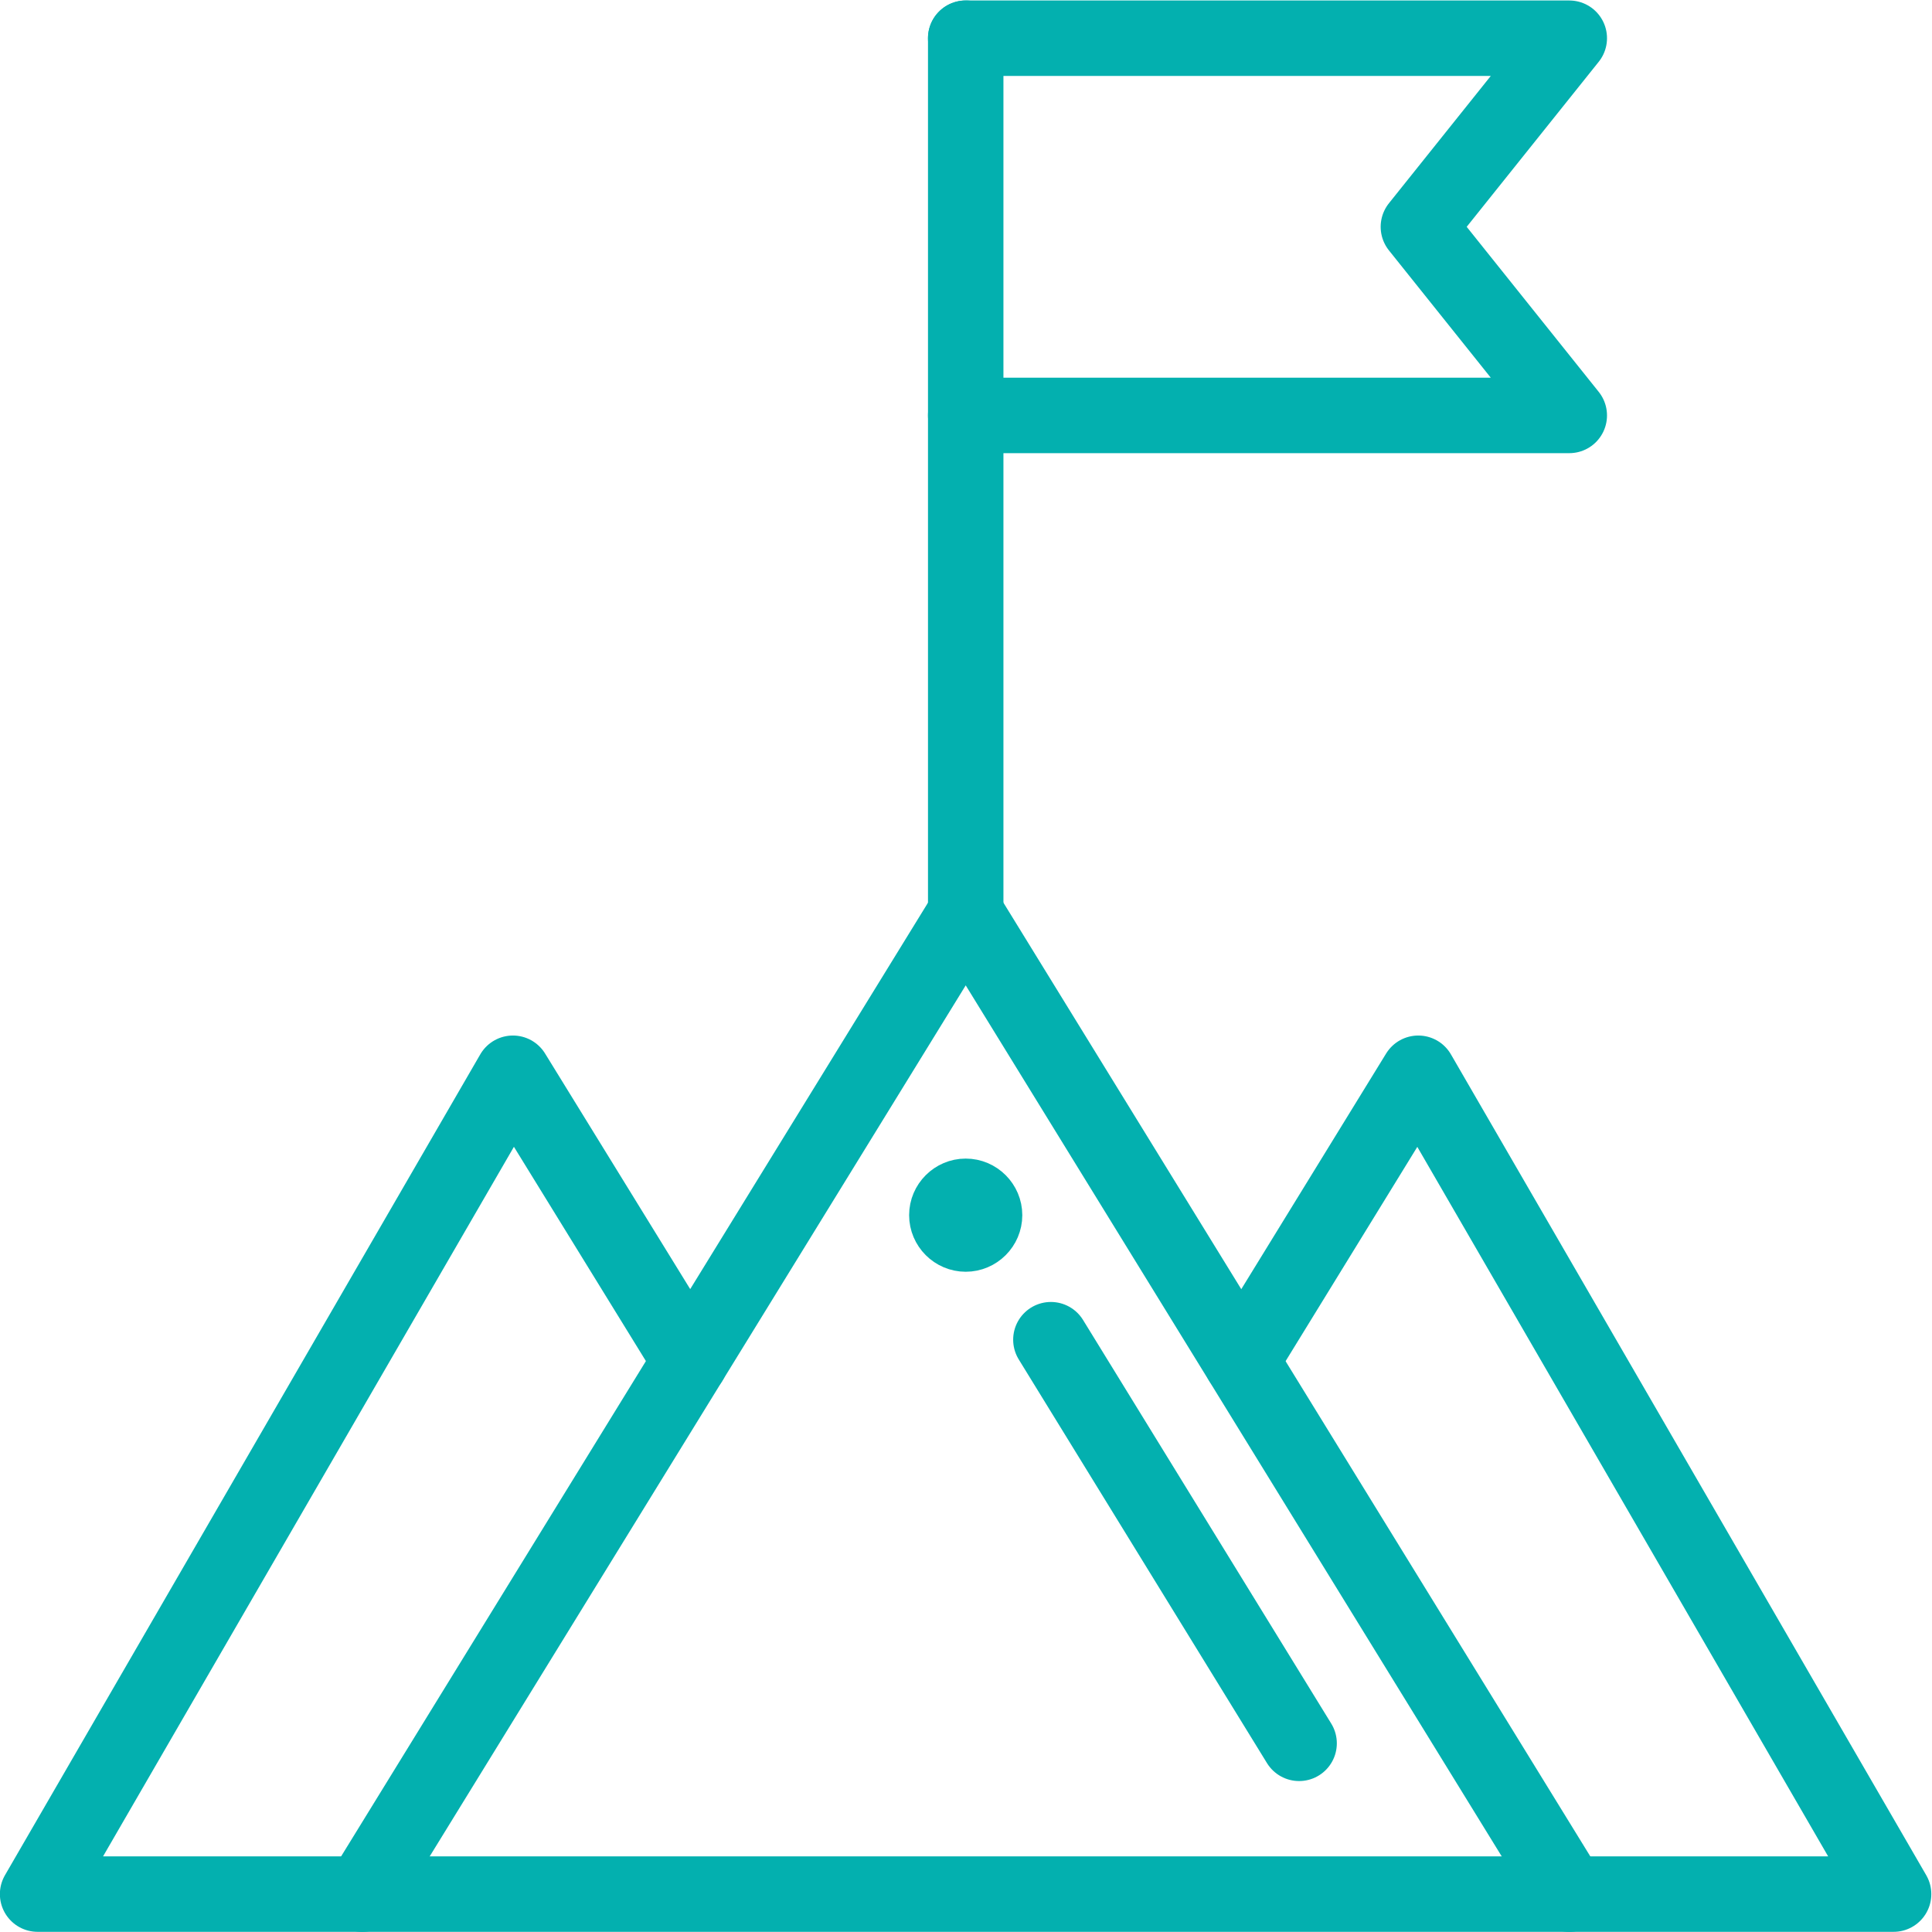
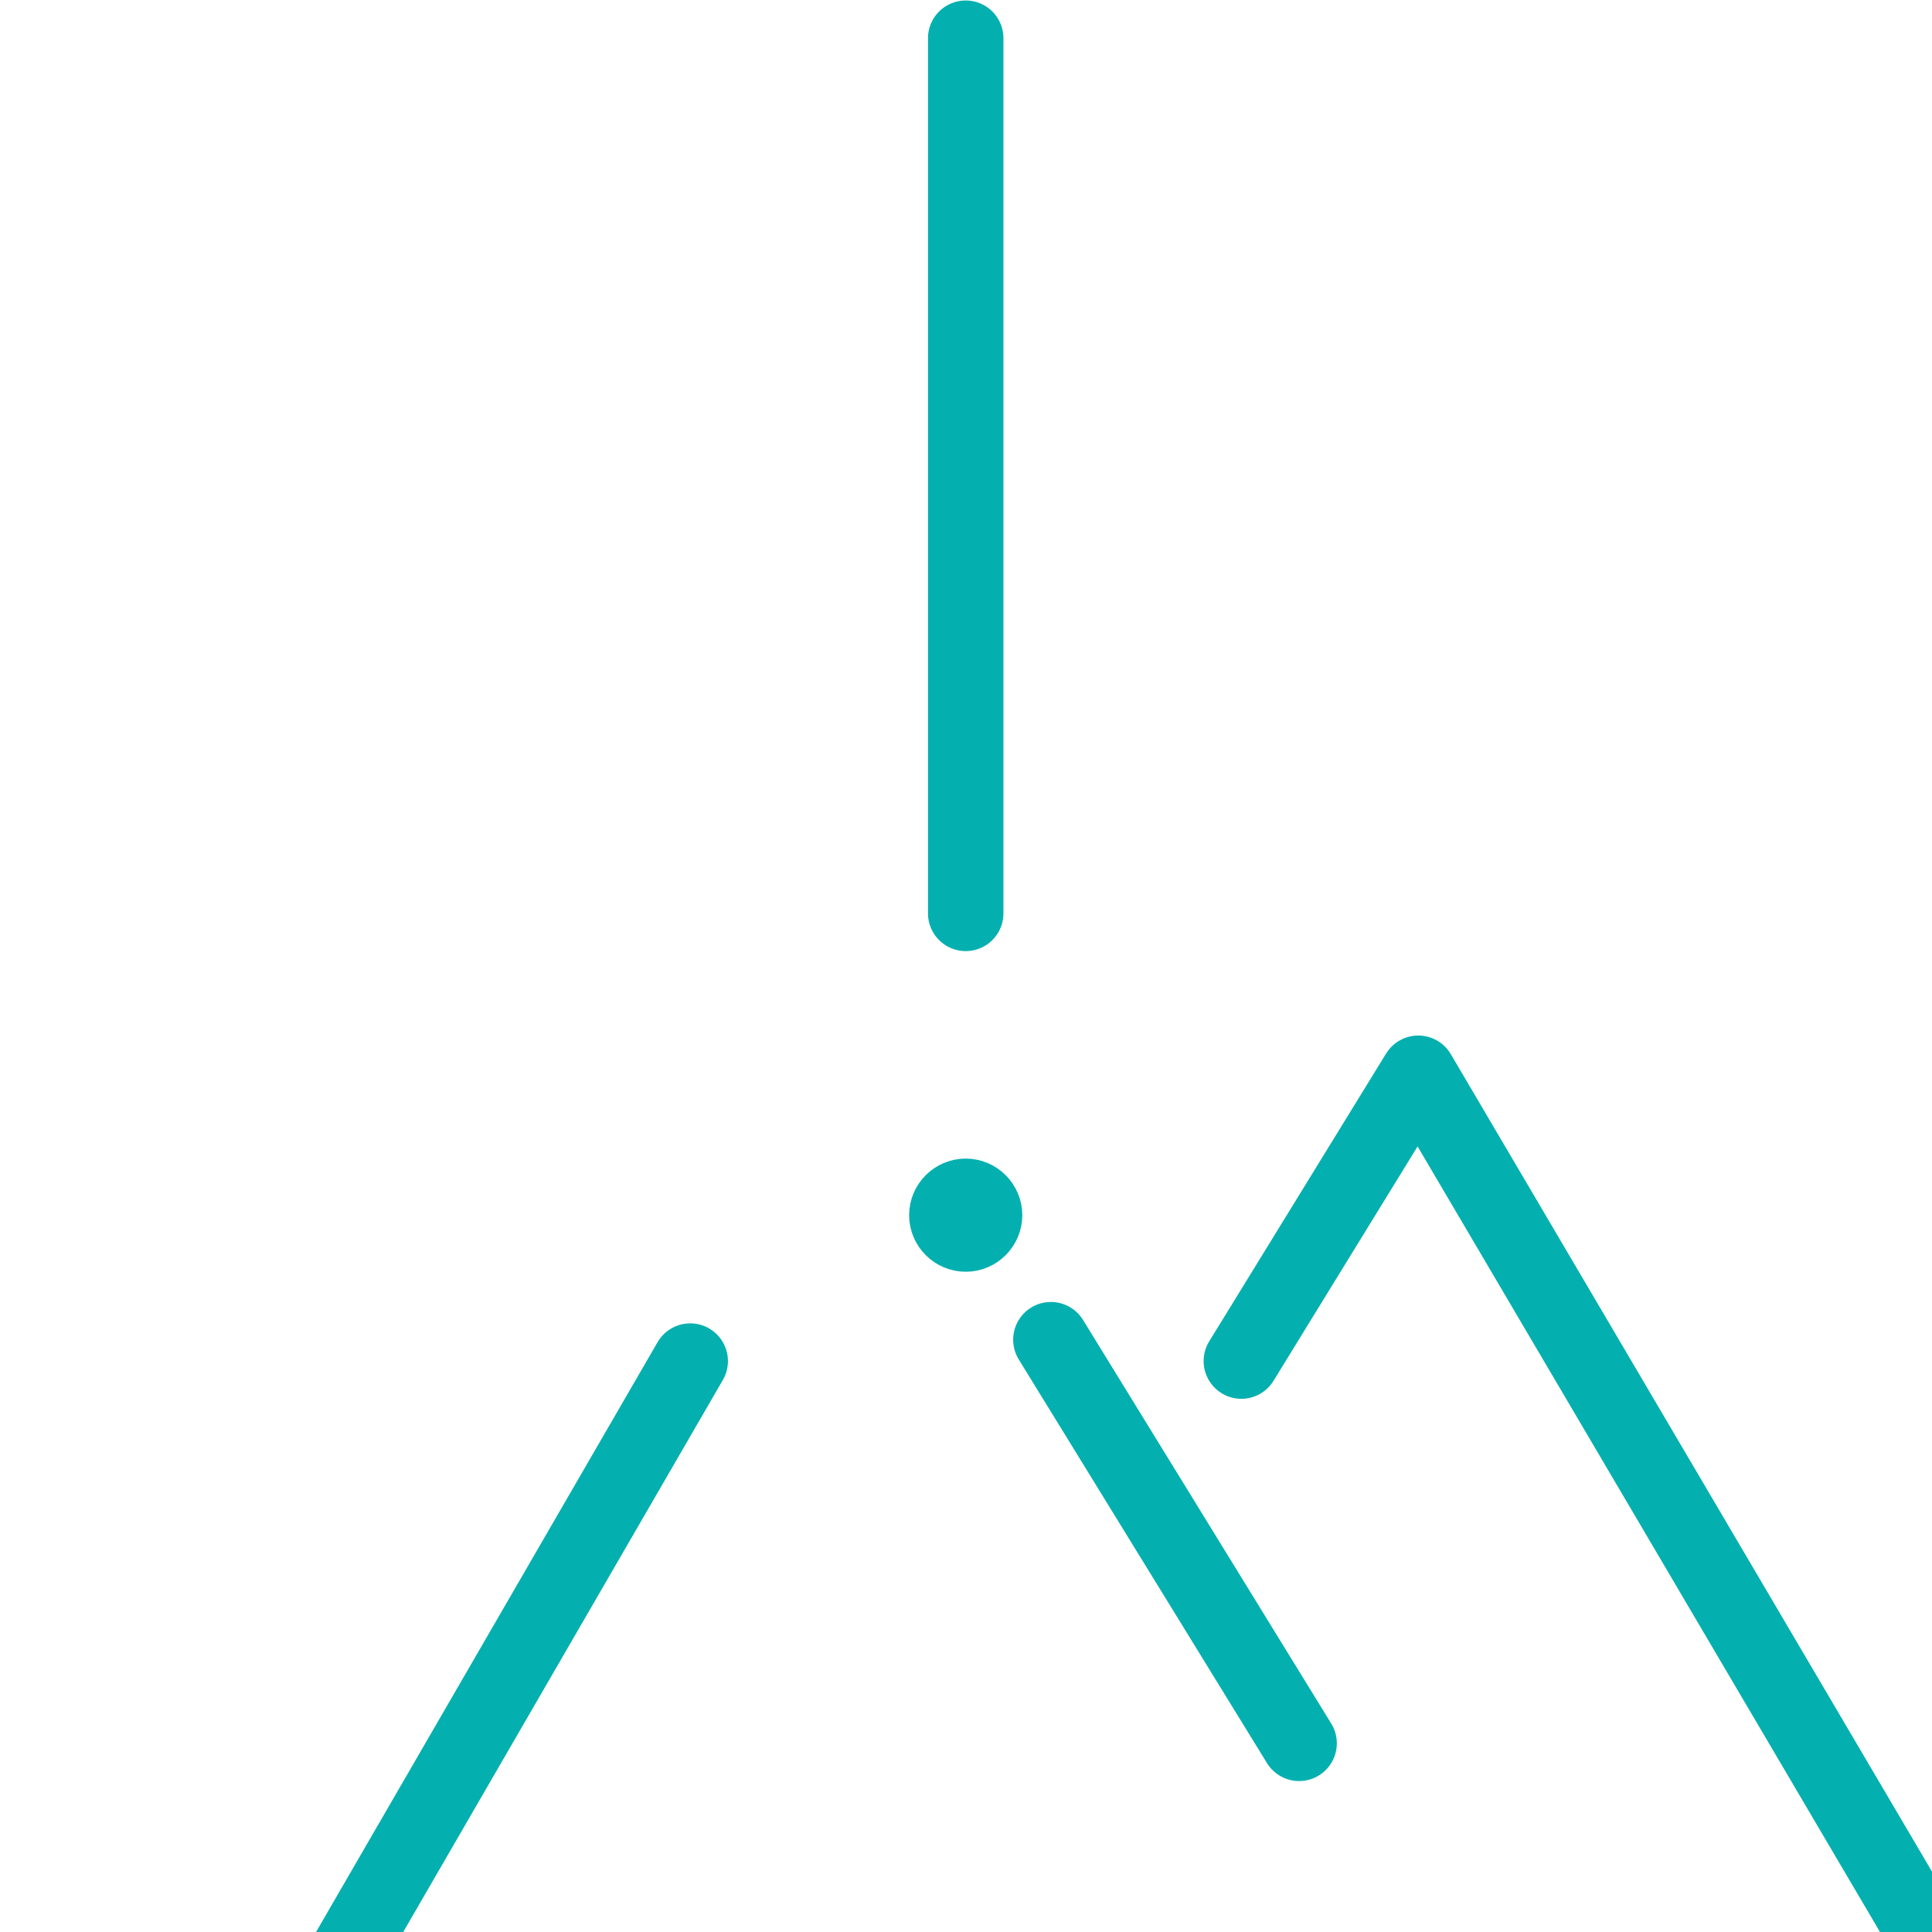
<svg xmlns="http://www.w3.org/2000/svg" xmlns:xlink="http://www.w3.org/1999/xlink" version="1.1" id="svg2115" x="0px" y="0px" viewBox="0 0 682.7 682.7" style="enable-background:new 0 0 682.7 682.7;" xml:space="preserve">
  <style type="text/css">
	.st0{clip-path:url(#SVGID_00000114050095183015663850000003965225052745130422_);}
	.st1{fill:#03B0AF;stroke:#03B0AF;stroke-width:10;stroke-miterlimit:13.333;}
	.st2{fill:none;stroke:#03B0AF;stroke-width:20;stroke-linecap:round;stroke-linejoin:round;stroke-miterlimit:17.778;}
	.st3{fill:none;stroke:#03B0AF;stroke-width:1.333;stroke-miterlimit:13.333;}
</style>
  <g>
    <g id="g2121" transform="matrix(1.333,0,0,-1.333,0,682.667)">
      <g id="g2123">
        <g>
          <g>
            <defs>
              <rect id="SVGID_00000097494093038582289330000006777653015158029468_" x="-199.1" y="-199.1" width="910.3" height="910.3" />
            </defs>
            <clipPath id="SVGID_00000050659618141308215570000005758724882513477258_">
              <use xlink:href="#SVGID_00000097494093038582289330000006777653015158029468_" style="overflow:visible;" />
            </clipPath>
            <g id="g2125" style="clip-path:url(#SVGID_00000050659618141308215570000005758724882513477258_);">
              <g id="g2131" transform="translate(256,200)">
                <path id="path2133_00000124147780256715803850000009884666560732586923_" class="st1" d="M0,0c5.5,0,10-4.5,10-10         S5.5-20,0-20s-10,4.5-10,10S-5.5,0,0,0" />
              </g>
              <g id="g2135" transform="translate(182.97,151.32)">
-                 <path id="path2137" class="st2" d="M0,0l-47,76.3l-126-217.6h492L193,76.3L146.1,0" />
+                 <path id="path2137" class="st2" d="M0,0l-126-217.6h492L193,76.3L146.1,0" />
              </g>
              <g id="g2139" transform="translate(416,10)">
-                 <path id="path2141" class="st2" d="M0,0l-160,260L-320,0" />
-               </g>
+                 </g>
              <g id="g2143" transform="translate(278.58,156.99)">
                <path id="path2145" class="st2" d="M0,0l65.8-107" />
              </g>
              <g id="g2147" transform="translate(256,270)">
                <path id="path2149" class="st2" d="M0,0v232" />
              </g>
              <g id="g2151" transform="translate(256,502)">
-                 <path id="path2153" class="st2" d="M0,0h160l-40-50l40-50H0" />
-               </g>
+                 </g>
            </g>
          </g>
          <g>
-             <rect id="SVGID_1_" x="-85.3" y="597.4" class="st3" width="682.7" height="-682.7" />
-           </g>
+             </g>
        </g>
      </g>
    </g>
  </g>
</svg>